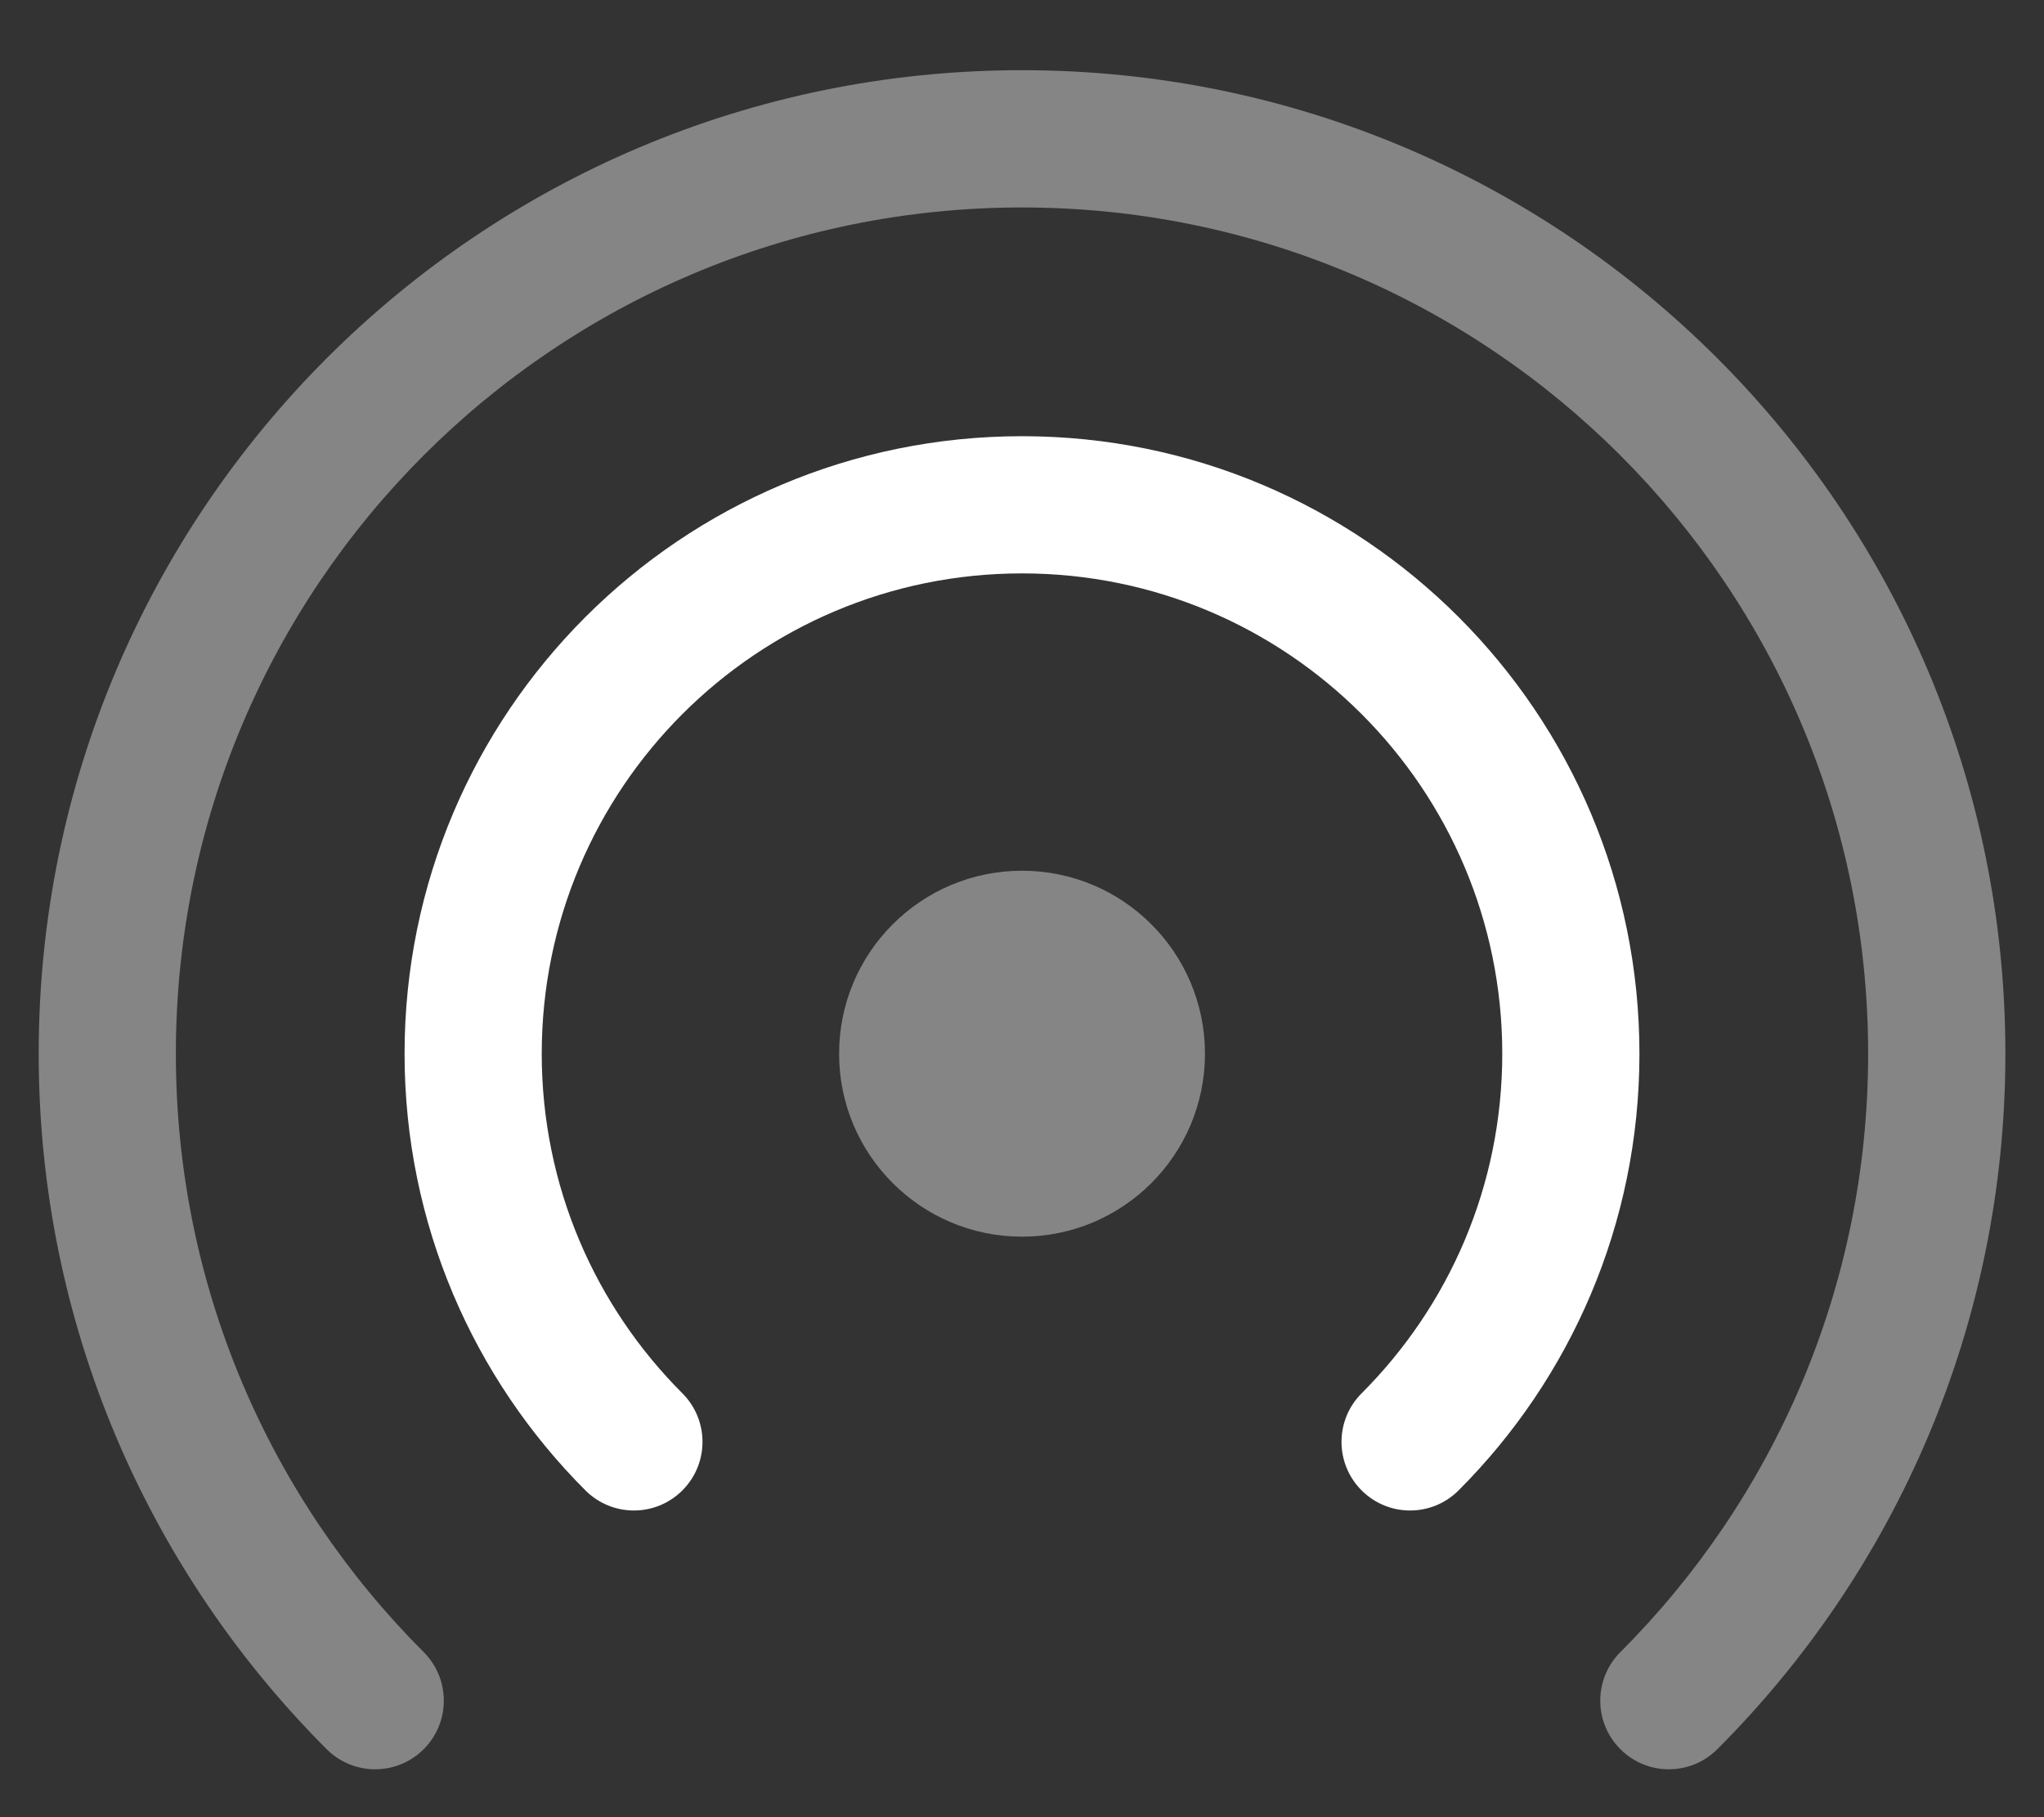
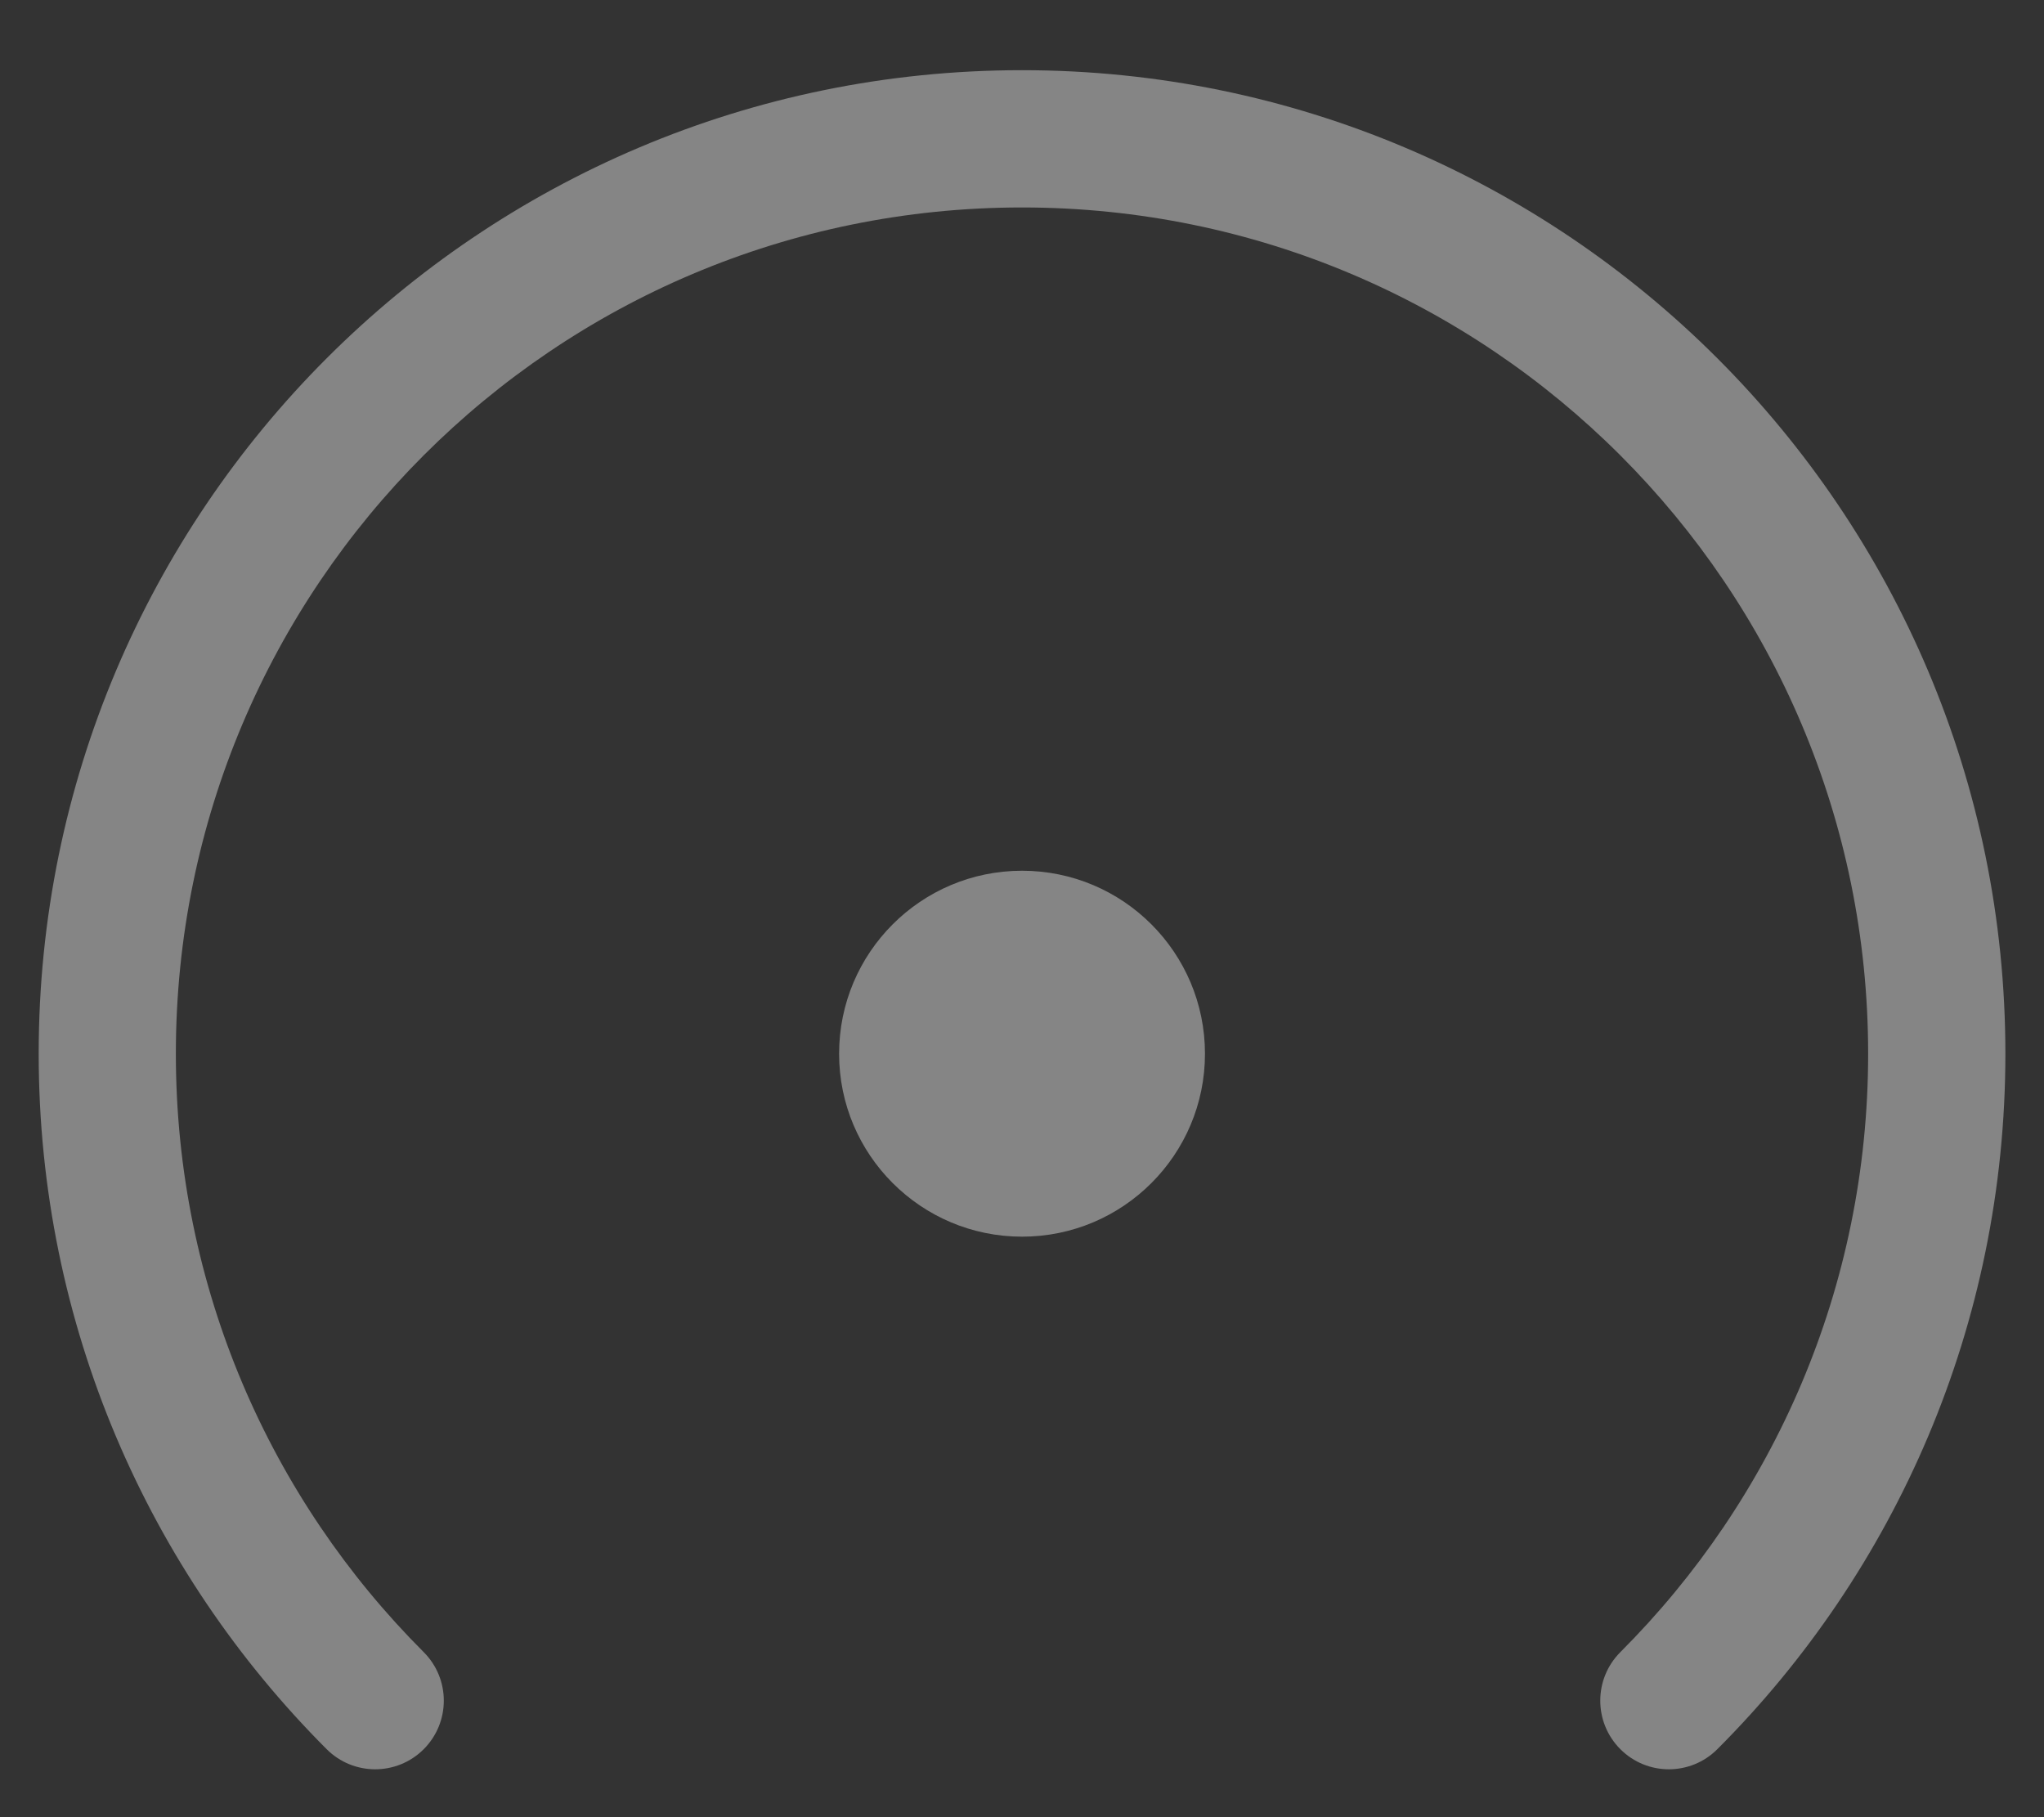
<svg xmlns="http://www.w3.org/2000/svg" width="27" height="24" viewBox="0 0 27 24" fill="none">
  <rect x="0" y="0" width="27" height="24" fill="#333333" stroke="none" />
  <path opacity="0.4" d="M15.917 13.917C15.917 15.251 14.835 16.333 13.501 16.333C12.166 16.333 11.084 15.251 11.084 13.917C11.084 12.582 12.166 11.5 13.501 11.5C14.835 11.5 15.917 12.582 15.917 13.917Z" fill="white" />
-   <path fill-rule="evenodd" clip-rule="evenodd" d="M13.5 7.573C9.996 7.573 7.156 10.413 7.156 13.917C7.156 15.669 7.865 17.253 9.014 18.402C9.368 18.756 9.368 19.33 9.014 19.684C8.66 20.038 8.087 20.038 7.733 19.684C6.258 18.209 5.344 16.169 5.344 13.917C5.344 9.412 8.995 5.761 13.5 5.761C18.005 5.761 21.656 9.412 21.656 13.917C21.656 16.169 20.742 18.209 19.267 19.684C18.913 20.038 18.34 20.038 17.986 19.684C17.632 19.33 17.632 18.756 17.986 18.402C19.135 17.253 19.844 15.669 19.844 13.917C19.844 10.413 17.004 7.573 13.5 7.573Z" fill="white" />
  <path opacity="0.4" fill-rule="evenodd" clip-rule="evenodd" d="M13.5 2.74C7.327 2.74 2.323 7.744 2.323 13.917C2.323 17.003 3.573 19.797 5.597 21.82C5.951 22.174 5.951 22.748 5.597 23.102C5.243 23.456 4.669 23.456 4.315 23.102C1.966 20.752 0.511 17.503 0.511 13.917C0.511 6.743 6.326 0.927 13.5 0.927C20.674 0.927 26.49 6.743 26.49 13.917C26.49 17.503 25.035 20.752 22.685 23.102C22.331 23.456 21.758 23.456 21.404 23.102C21.05 22.748 21.05 22.174 21.404 21.82C23.427 19.797 24.677 17.003 24.677 13.917C24.677 7.744 19.673 2.74 13.5 2.74Z" fill="white" />
</svg>